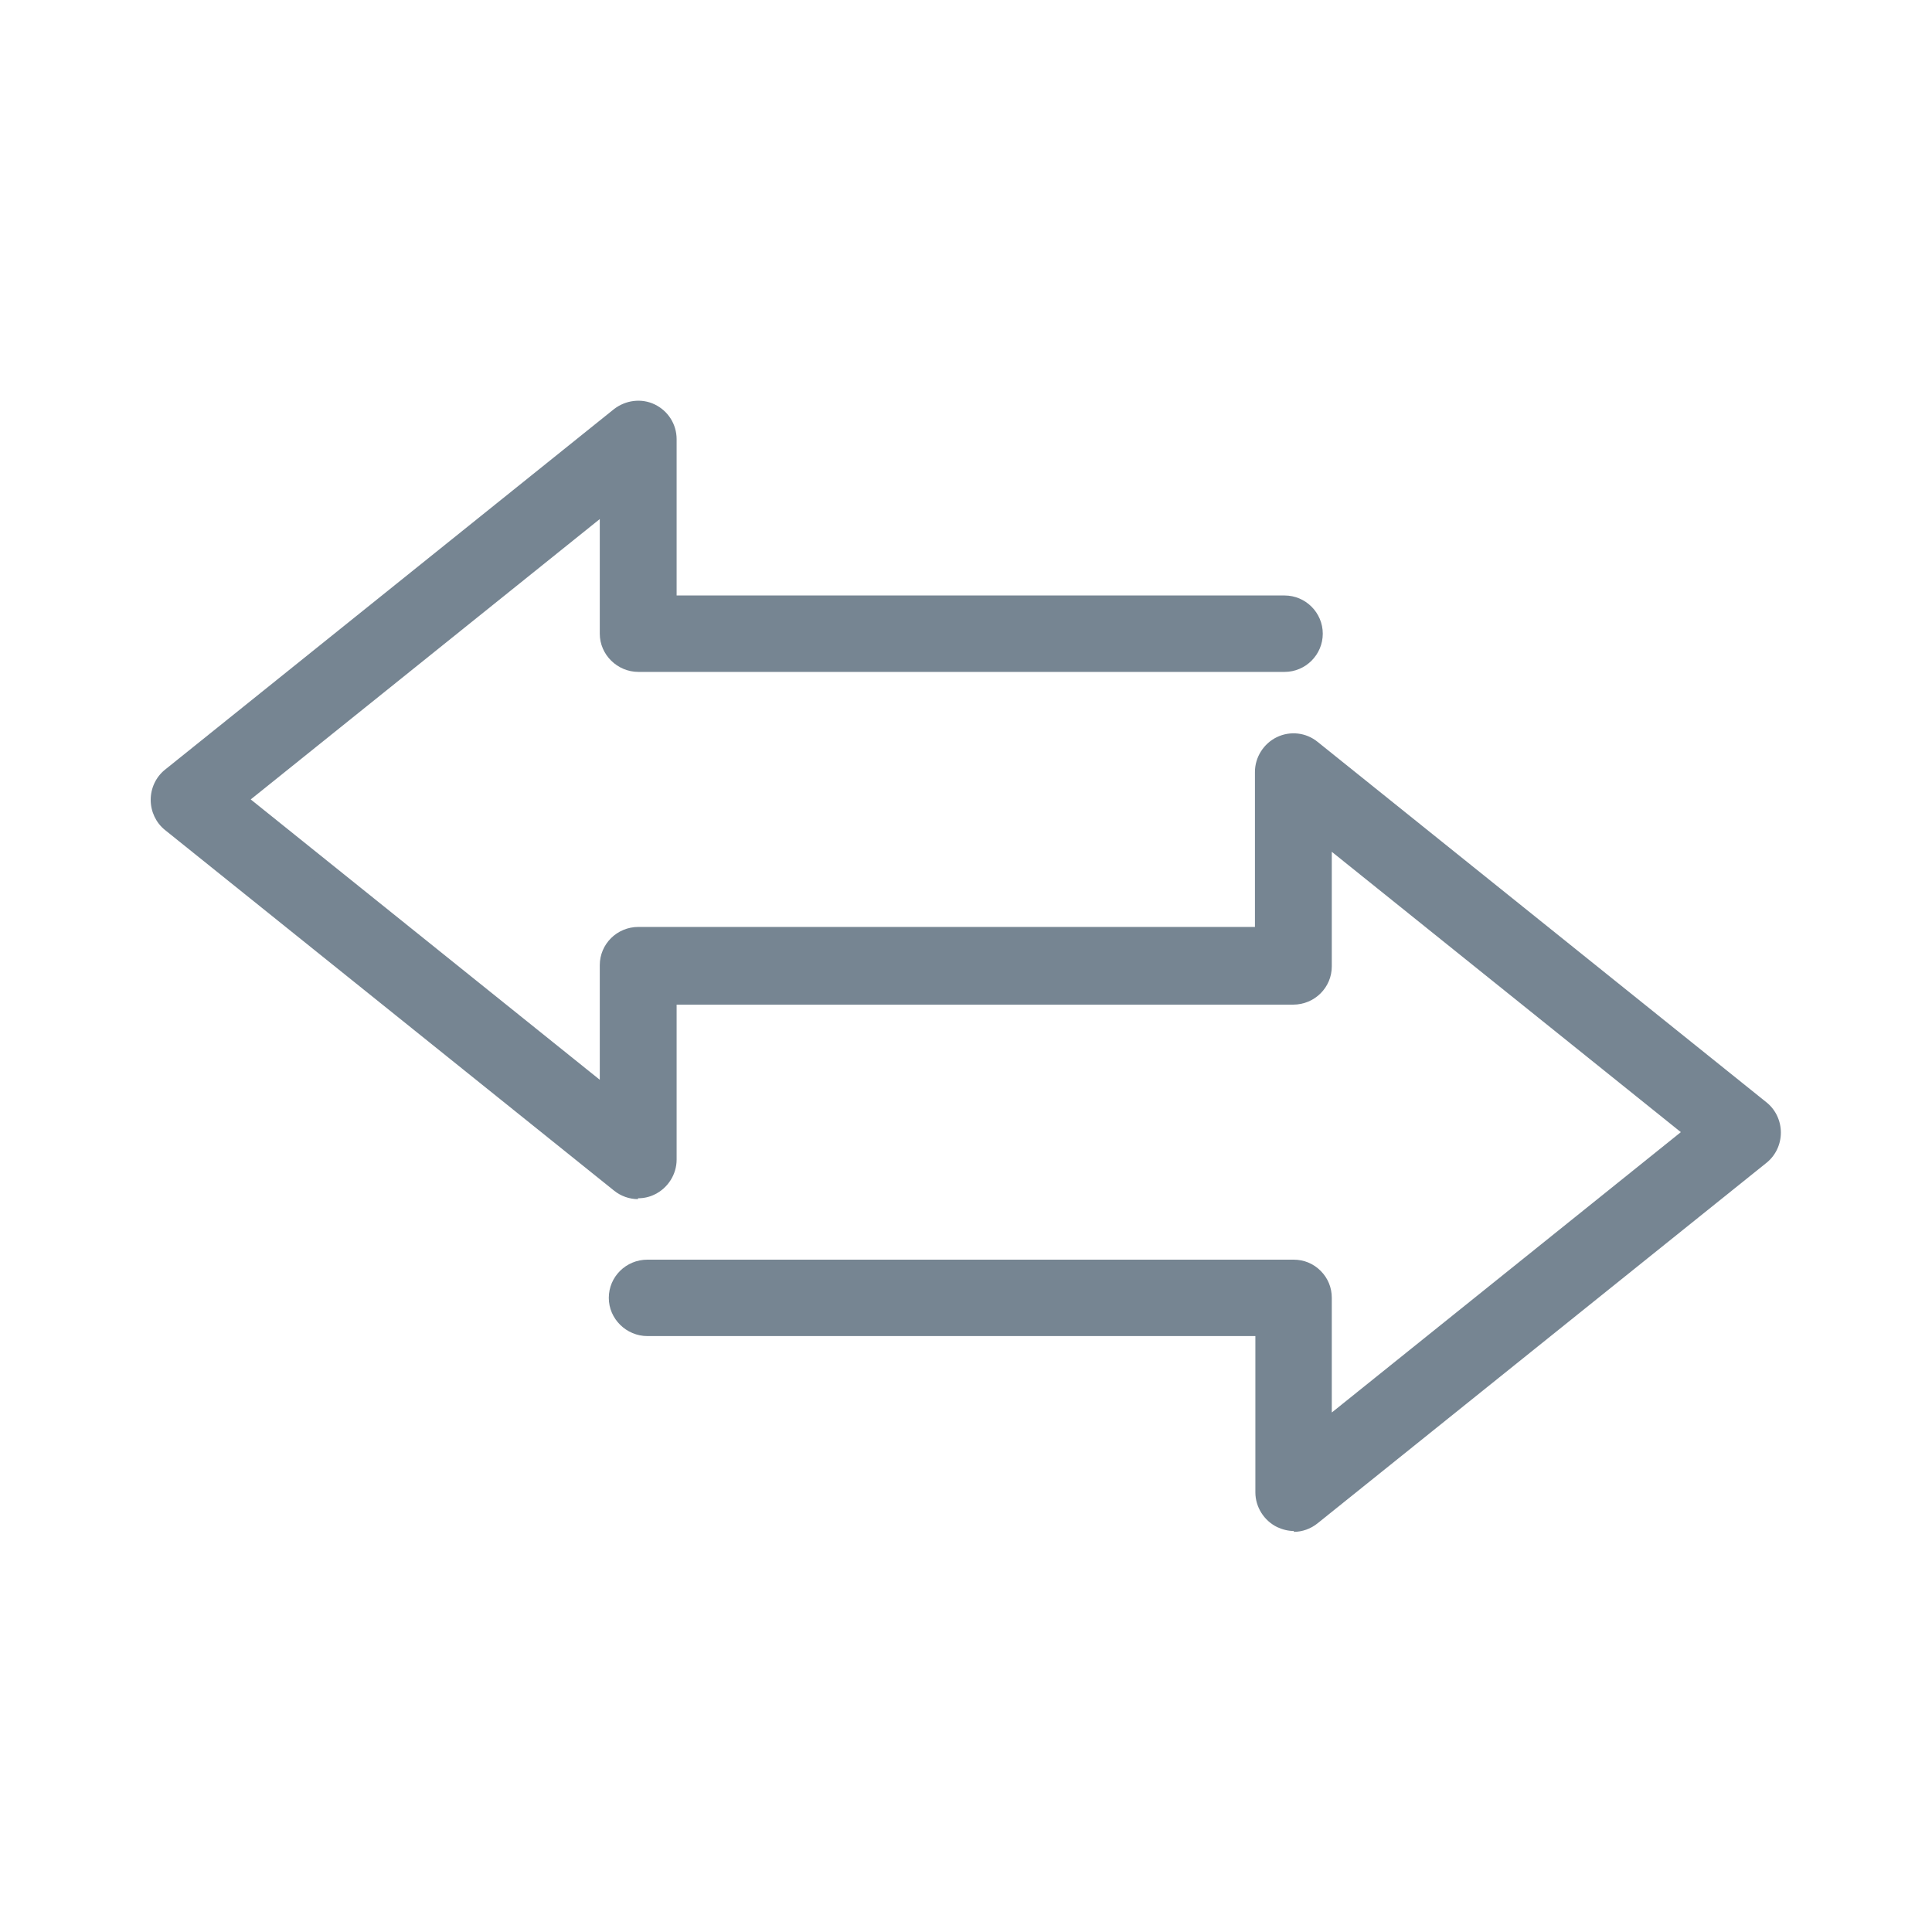
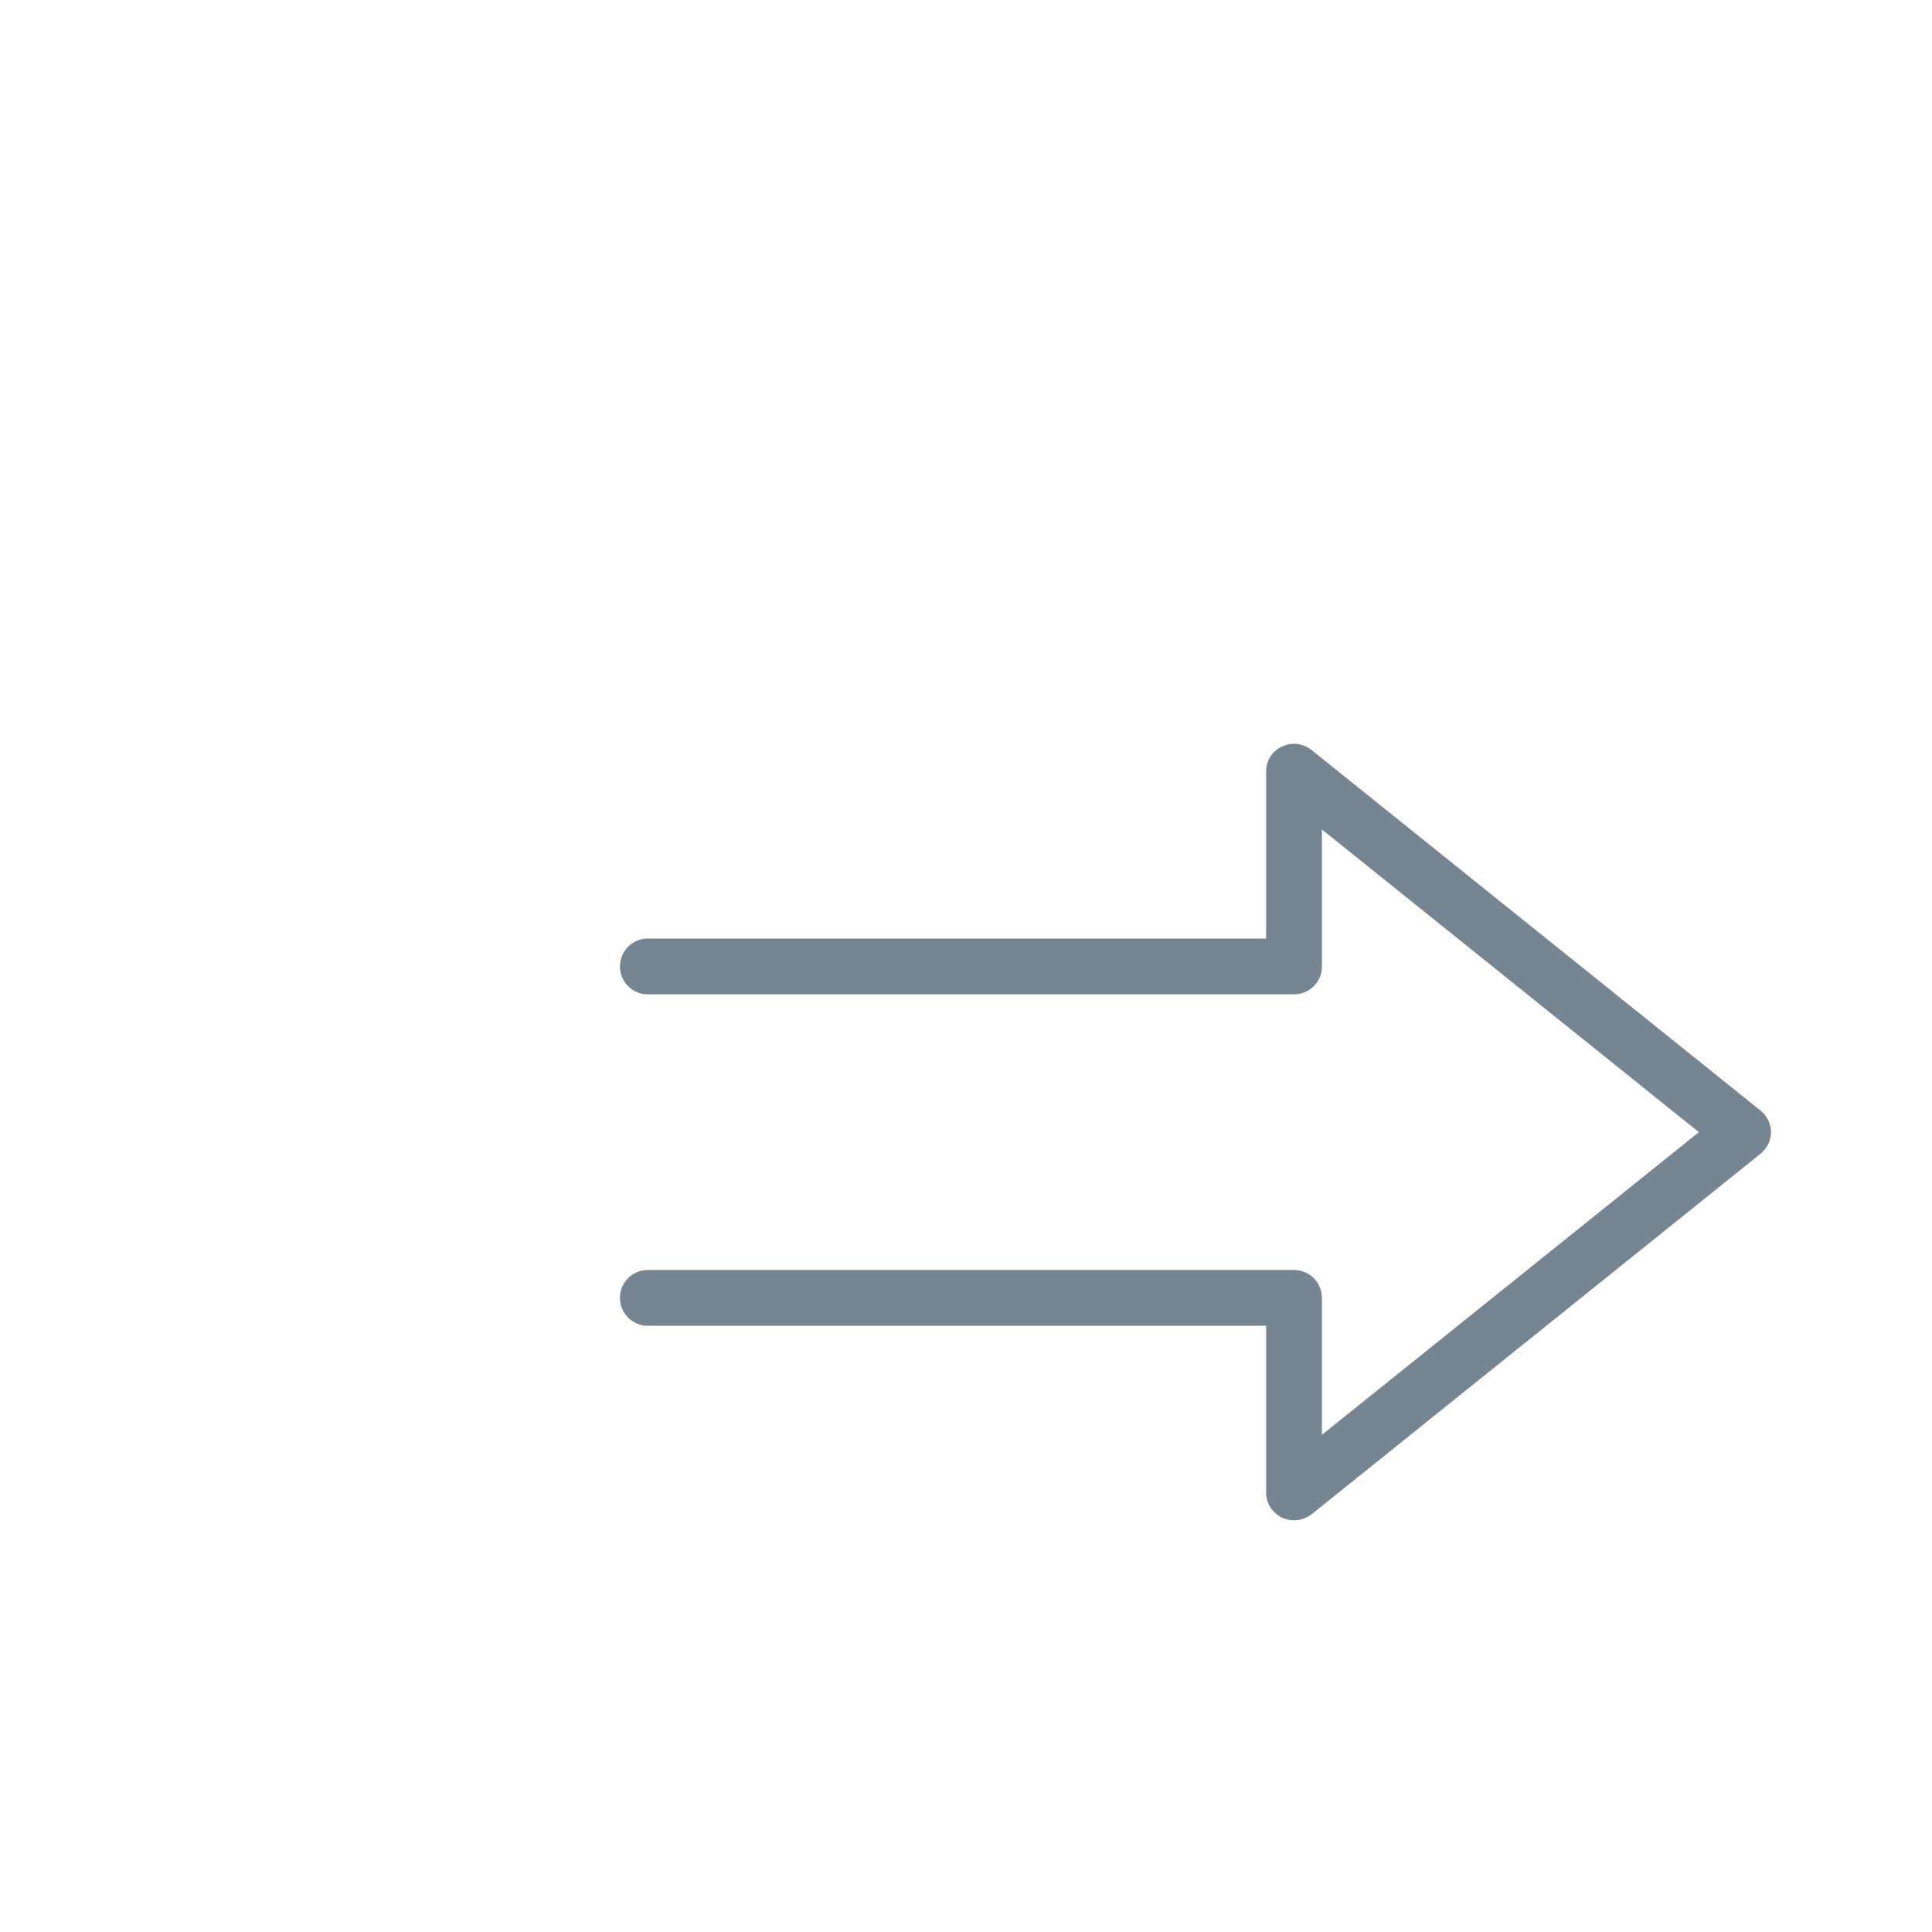
<svg xmlns="http://www.w3.org/2000/svg" id="Capa_1" data-name="Capa 1" viewBox="0 0 45 45">
  <defs>
    <style>
      .cls-1 {
        fill: #768592;
        stroke-width: 0px;
      }
    </style>
  </defs>
  <g>
-     <path class="cls-1" d="M14.86,27.68c-.14,0-.29-.05-.41-.14L4,19.14c-.15-.12-.24-.31-.24-.5s.09-.38.24-.5l10.46-8.4c.19-.16.46-.19.69-.08.22.11.37.33.37.58v3.89h14.4c.36,0,.65.29.65.65s-.29.65-.65.65h-15.05c-.36,0-.65-.29-.65-.65v-3.19l-8.78,7.05,8.78,7.05v-3.19c0-.36.29-.65.65-.65h15.05c.36,0,.65.29.65.65s-.29.65-.65.65h-14.4v3.89c0,.25-.14.48-.37.58-.09.04-.18.06-.28.06Z" />
-     <path class="cls-1" d="M14.86,27.93c-.2,0-.4-.07-.56-.2L3.84,19.33c-.21-.17-.33-.43-.33-.7s.12-.53.33-.7l10.46-8.4c.27-.21.64-.26.95-.11.31.15.51.46.51.81v3.64h14.16c.49,0,.89.4.89.89s-.4.89-.89.89h-15.05c-.49,0-.9-.4-.9-.89v-2.67l-8.13,6.53,8.13,6.53v-2.67c0-.49.4-.89.9-.89h15.05c.49,0,.89.4.89.89s-.4.89-.89.89h-14.16v3.64c0,.34-.2.66-.51.81-.12.06-.25.09-.39.09ZM14.86,9.84c-.09,0-.18.03-.25.09l-10.46,8.4c-.09.08-.15.19-.15.31s.05.24.15.31l10.46,8.4c.12.09.29.11.42.05.14-.07.23-.21.23-.36v-4.14h14.65c.22,0,.4-.18.4-.4s-.18-.4-.4-.4h-15.05c-.22,0-.4.18-.4.4v3.7l-9.42-7.57,9.42-7.57v3.7c0,.22.18.4.4.4h15.05c.22,0,.4-.18.4-.4s-.18-.4-.4-.4h-14.65v-4.14c0-.15-.09-.29-.23-.36-.05-.03-.11-.04-.17-.04Z" />
-   </g>
+     </g>
  <g>
    <path class="cls-1" d="M30.14,35.41c-.1,0-.19-.02-.28-.06-.22-.11-.37-.33-.37-.58v-3.89h-14.4c-.36,0-.65-.29-.65-.65s.29-.65.65-.65h15.05c.17,0,.34.07.46.19.12.12.19.29.19.46v3.19l8.78-7.05-8.78-7.05v3.19c0,.36-.29.65-.65.65h-15.05c-.36,0-.65-.29-.65-.65s.29-.65.65-.65h14.4v-3.89c0-.25.14-.48.37-.58.22-.11.49-.08.69.08l10.46,8.4c.15.12.24.31.24.5s-.09.38-.24.5l-10.46,8.4c-.12.09-.26.14-.41.14Z" />
-     <path class="cls-1" d="M30.14,35.66c-.13,0-.26-.03-.39-.09-.31-.15-.51-.47-.51-.81v-3.64h-14.16c-.49,0-.9-.4-.9-.89s.4-.89.9-.89h15.05c.24,0,.46.09.63.26.17.17.26.39.26.63v2.67l8.13-6.53-8.13-6.53v2.67c0,.49-.4.89-.9.89h-15.05c-.49,0-.9-.4-.9-.89s.4-.89.9-.89h14.16v-3.64c0-.34.2-.66.51-.81.31-.15.68-.11.95.11l10.46,8.4c.21.17.33.43.33.7s-.12.53-.33.7l-10.46,8.4c-.16.13-.36.2-.56.2ZM15.09,29.83c-.22,0-.4.18-.4.4s.18.4.4.4h14.65v4.14c0,.15.09.29.23.36.14.06.31.05.42-.05l10.46-8.4c.1-.08.15-.19.15-.31s-.05-.24-.15-.31l-10.46-8.4c-.12-.1-.29-.12-.42-.05-.14.07-.23.21-.23.36v4.14h-14.65c-.22,0-.4.18-.4.4s.18.4.4.4h15.05c.22,0,.4-.18.4-.4v-3.7l9.42,7.57-9.42,7.57v-3.7c0-.11-.04-.21-.12-.28-.08-.08-.18-.12-.28-.12h-15.05Z" />
  </g>
</svg>